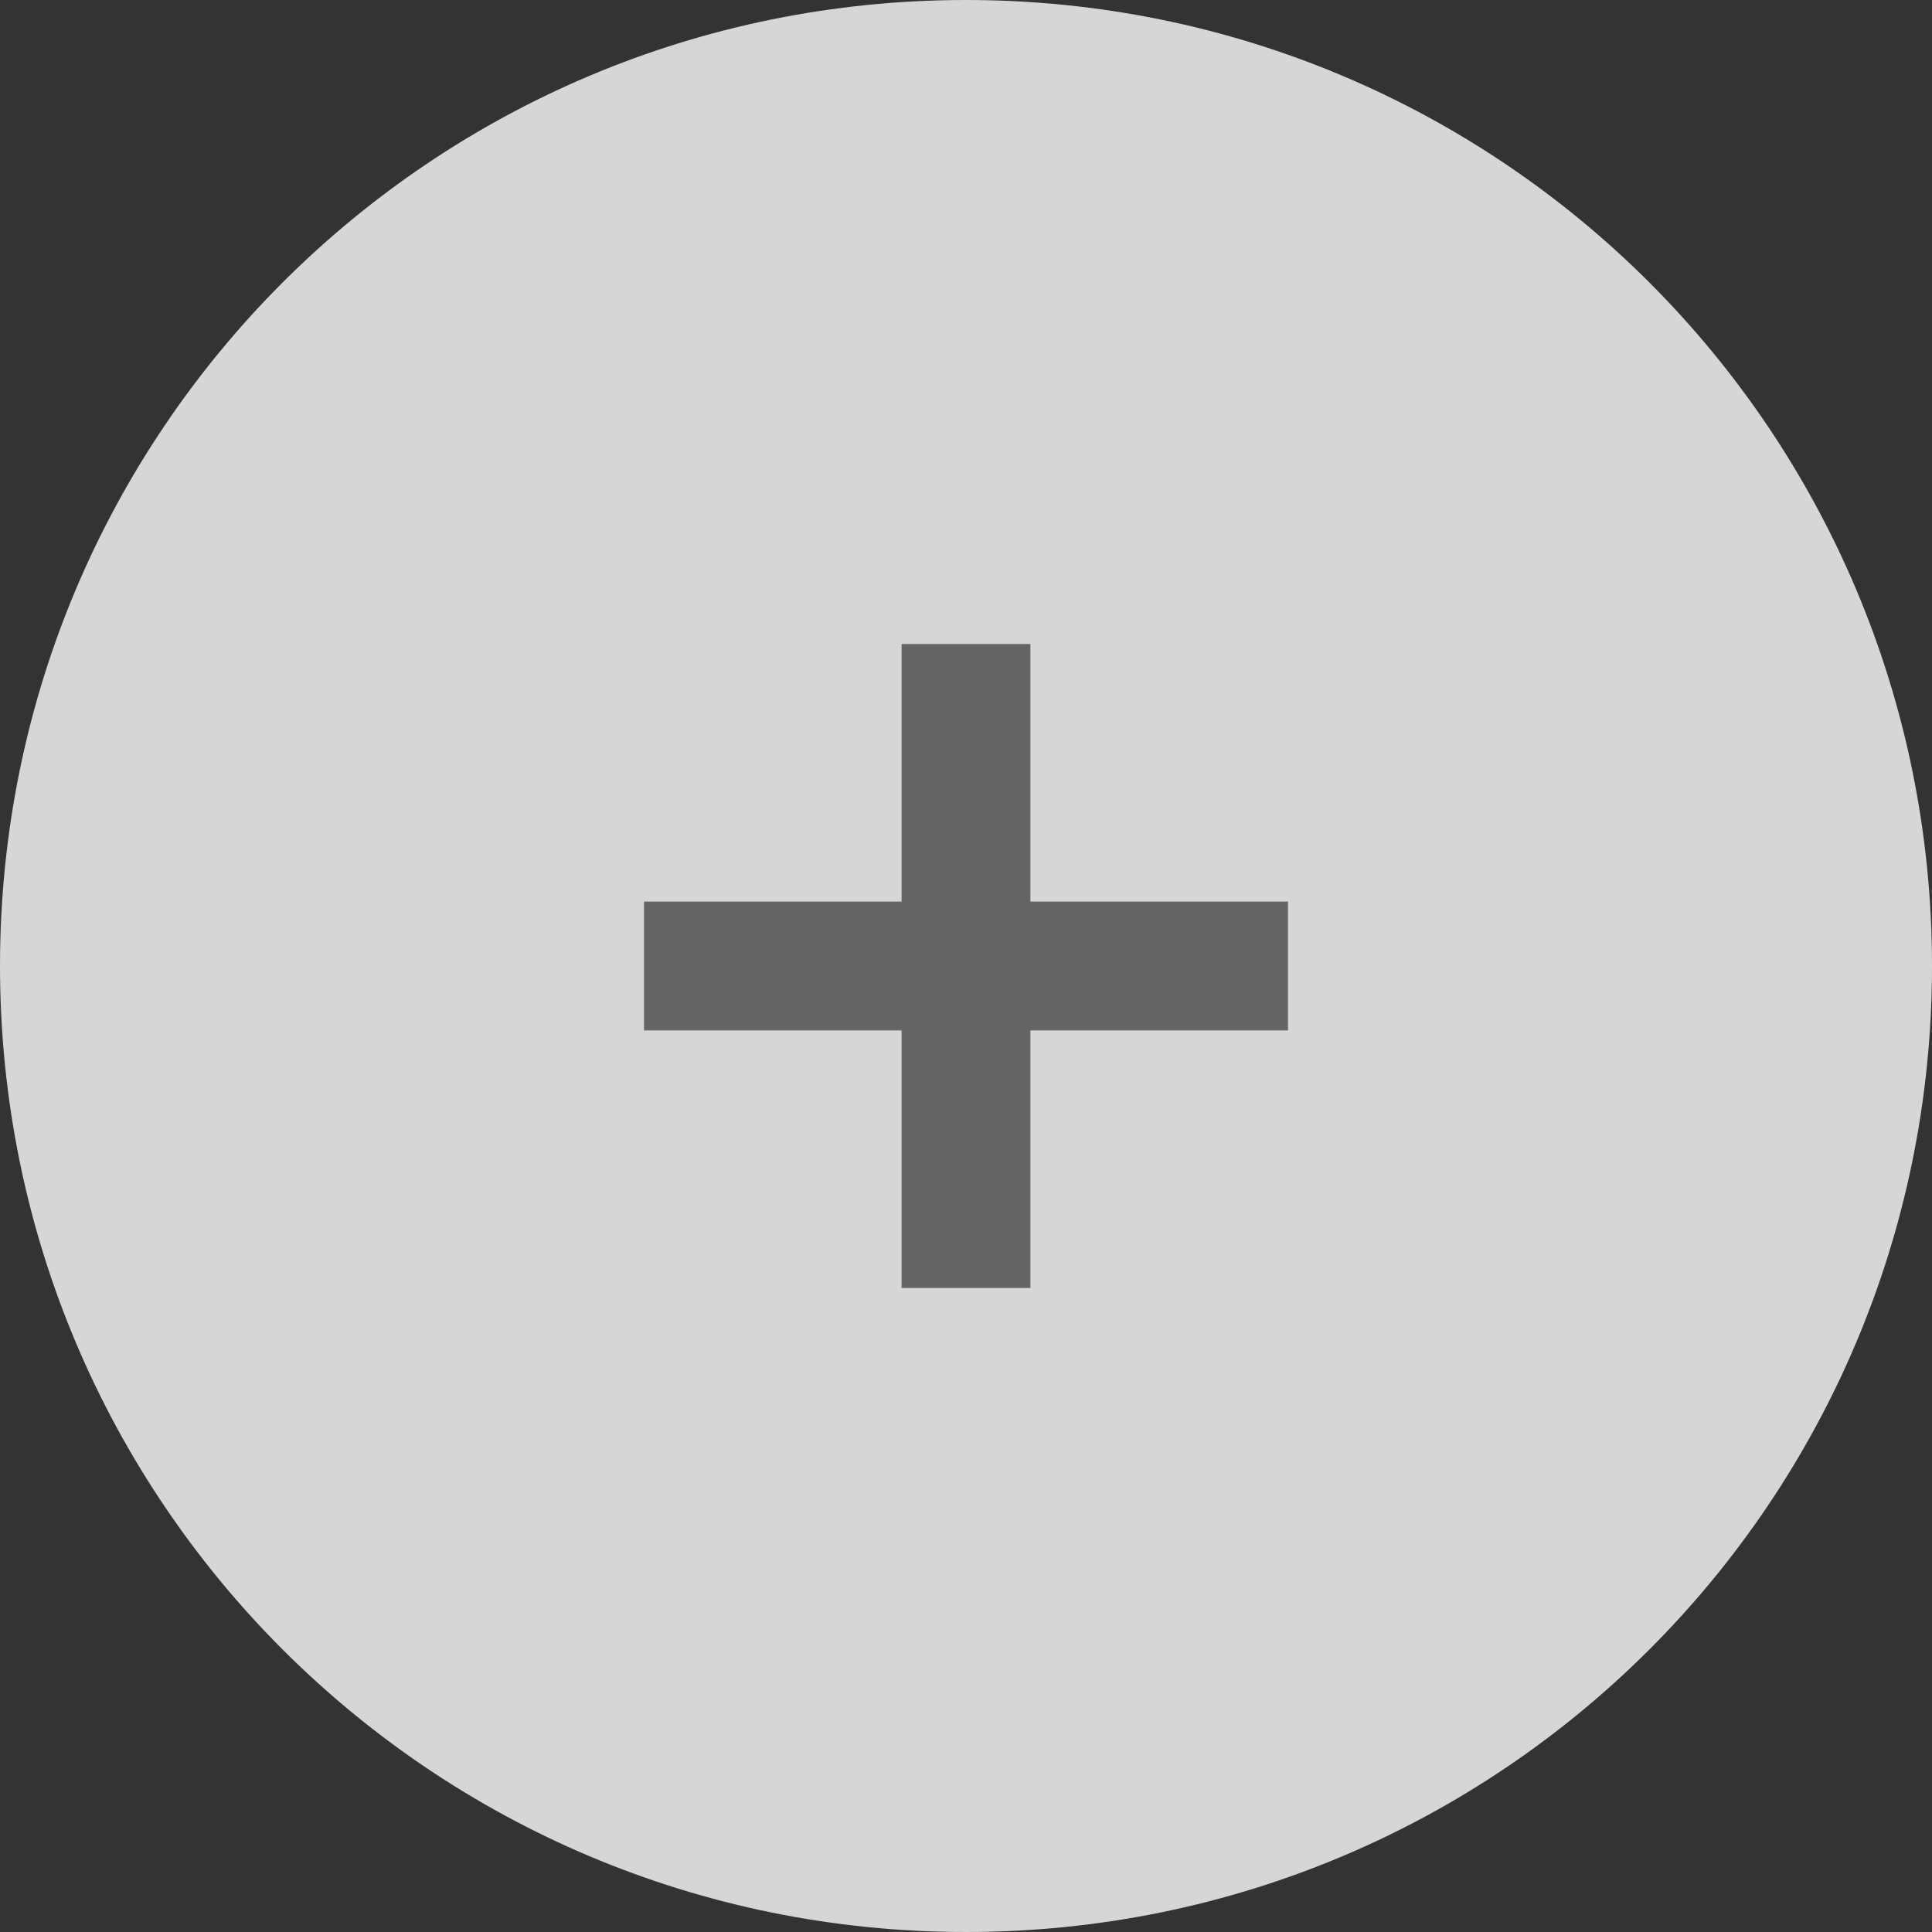
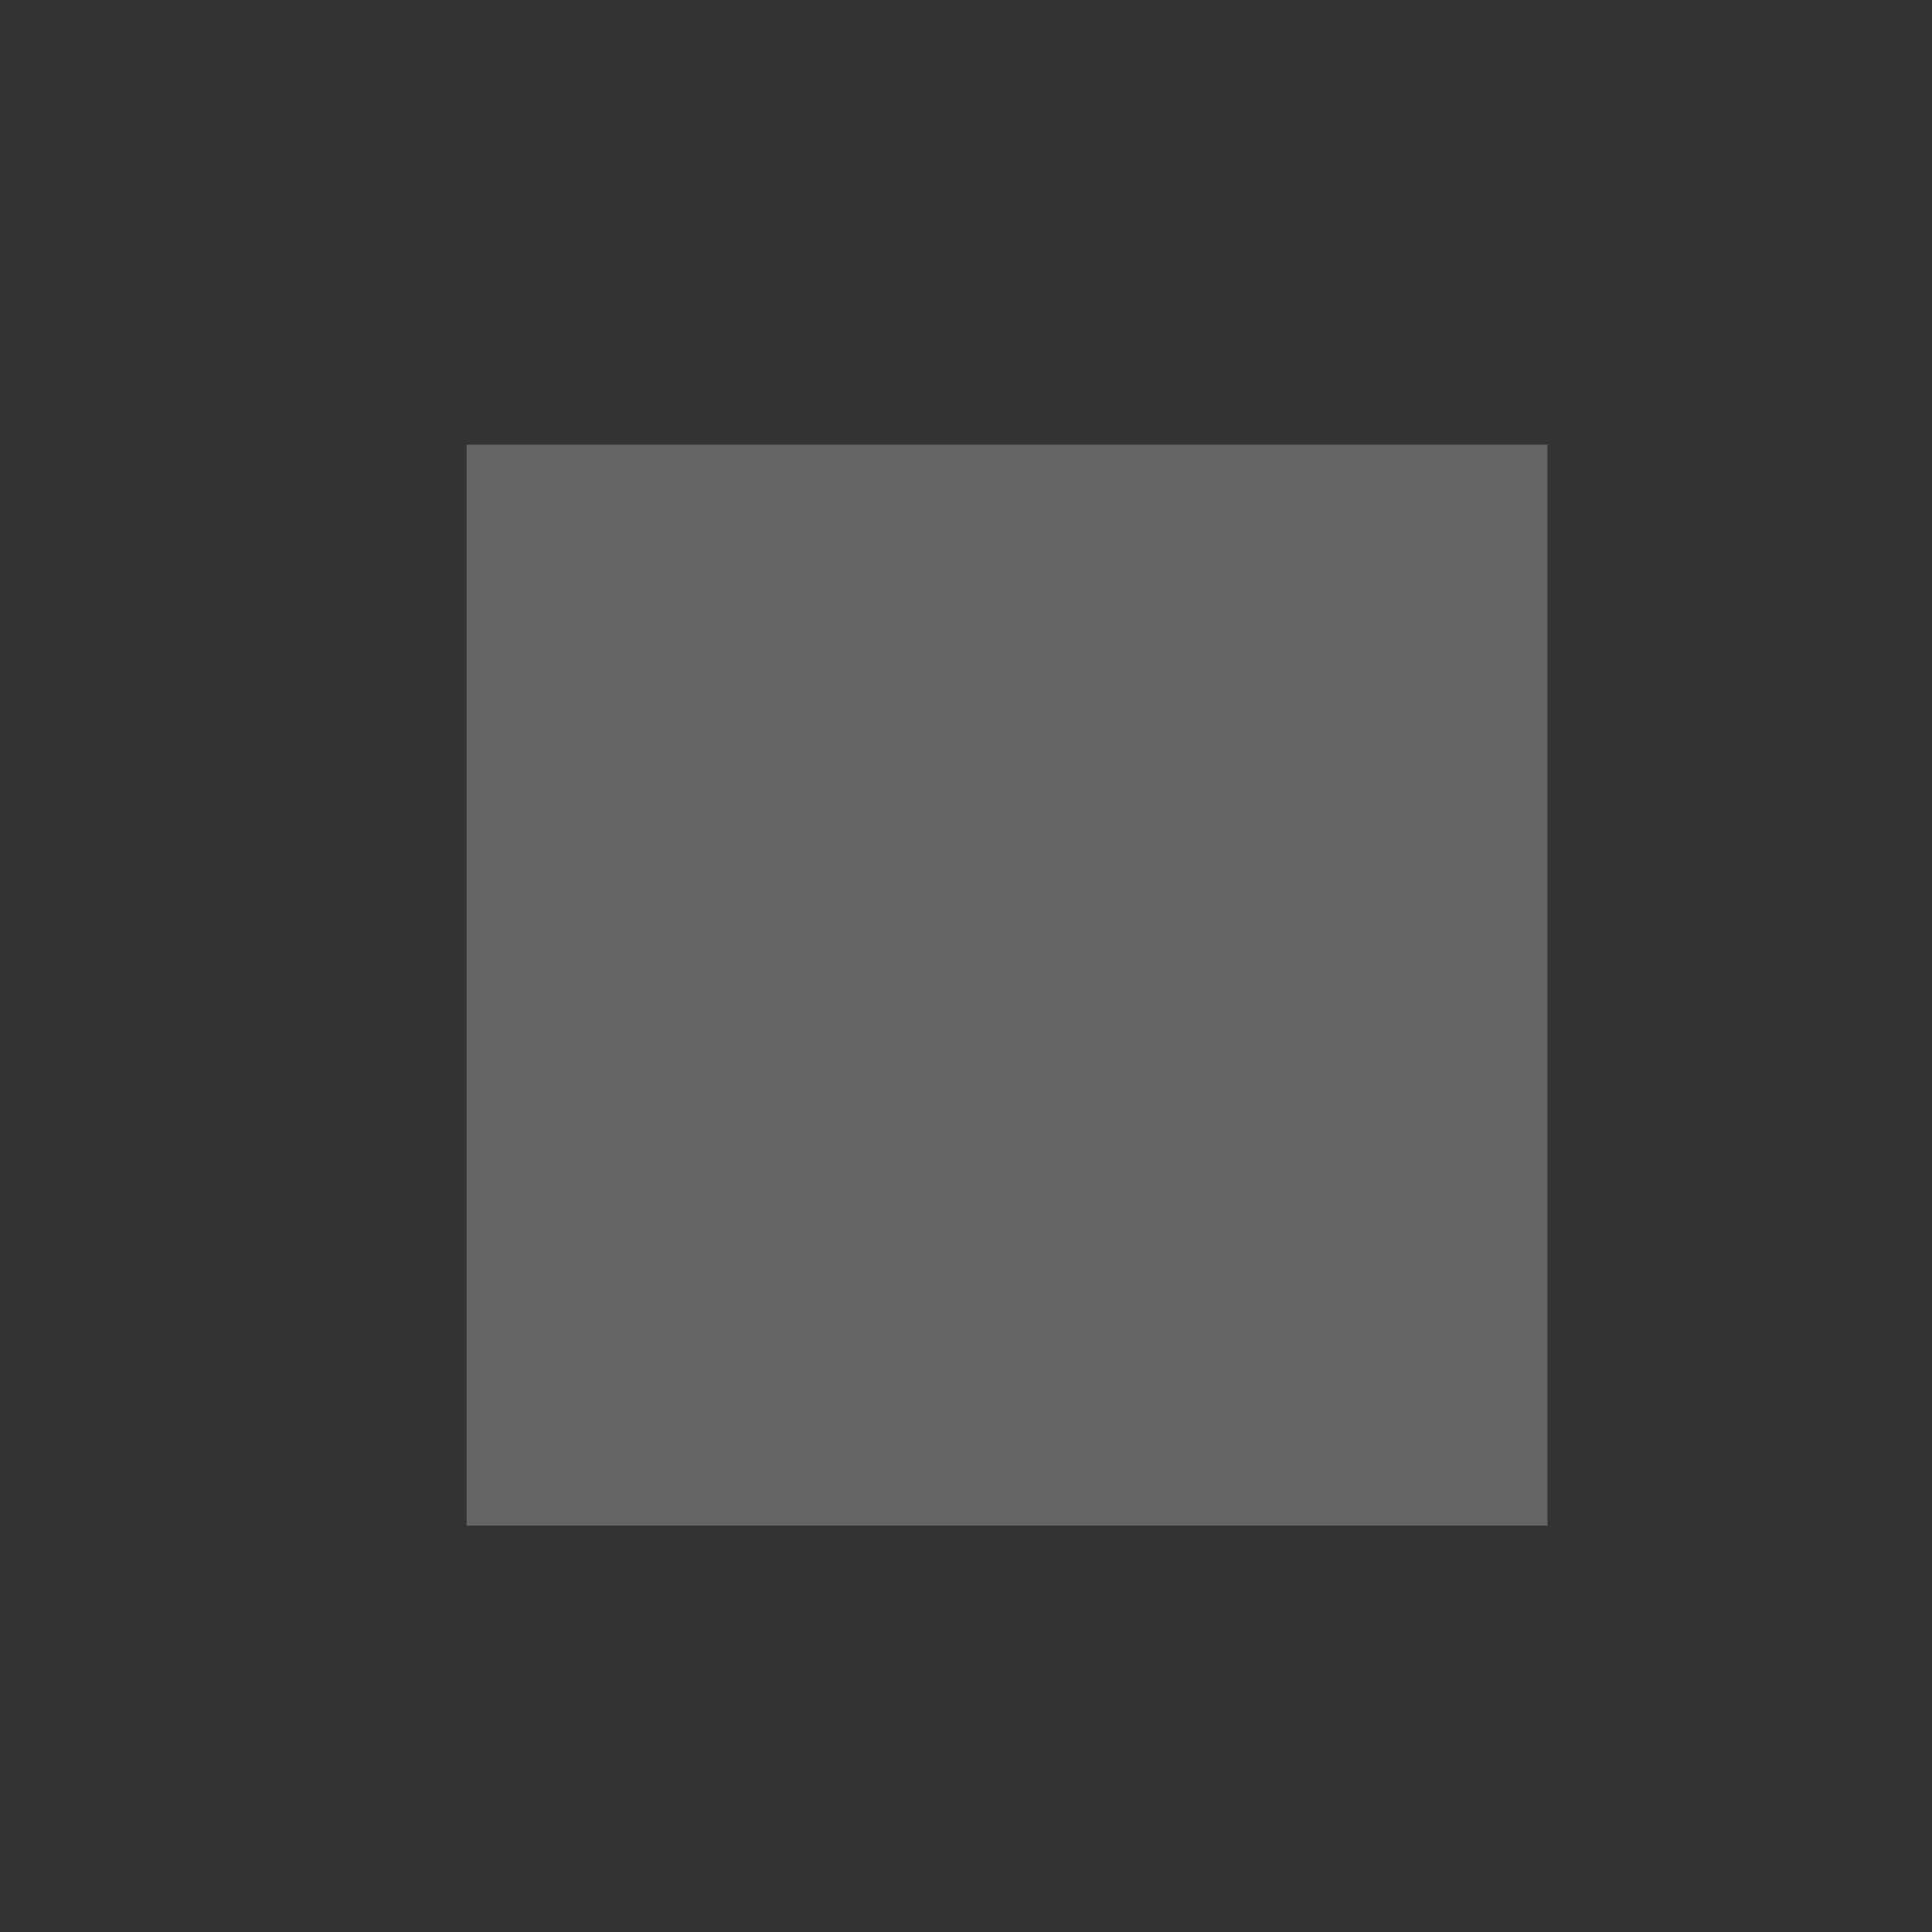
<svg xmlns="http://www.w3.org/2000/svg" version="1.1" id="Layer_1" x="0px" y="0px" viewBox="0 0 60 60" style="enable-background:new 0 0 60 60;" xml:space="preserve">
  <rect x="0" y="0" width="60" height="60" fill="#333333" stroke="none" />
  <style type="text/css">
	.st0{fill:#FFFFFF;}
	.st1{fill:#646464;}
	.st2{fill:#D6D6D6;}
</style>
  <rect x="19.5" y="19" class="st0" width="20.9" height="21.7" />
  <rect x="14.49" y="13.81" class="st1" width="33.57" height="33.57" />
  <g id="Page-1">
    <g id="option-c.0.1" transform="translate(-480, -9209)">
      <g id="explore" transform="translate(285, 8891)">
        <g id="Group-25">
          <g id="ic_add_circle_24px" transform="translate(0, 263)">
-             <path id="Shape" class="st2" d="M225,55c-16.6,0-30,13.4-30,30s13.4,30,30,30s30-13.4,30-30S241.6,55,225,55z M235,87h-8v8h-4       v-8h-8v-4h8v-8h4v8h8V87z" />
-           </g>
+             </g>
        </g>
      </g>
    </g>
  </g>
</svg>